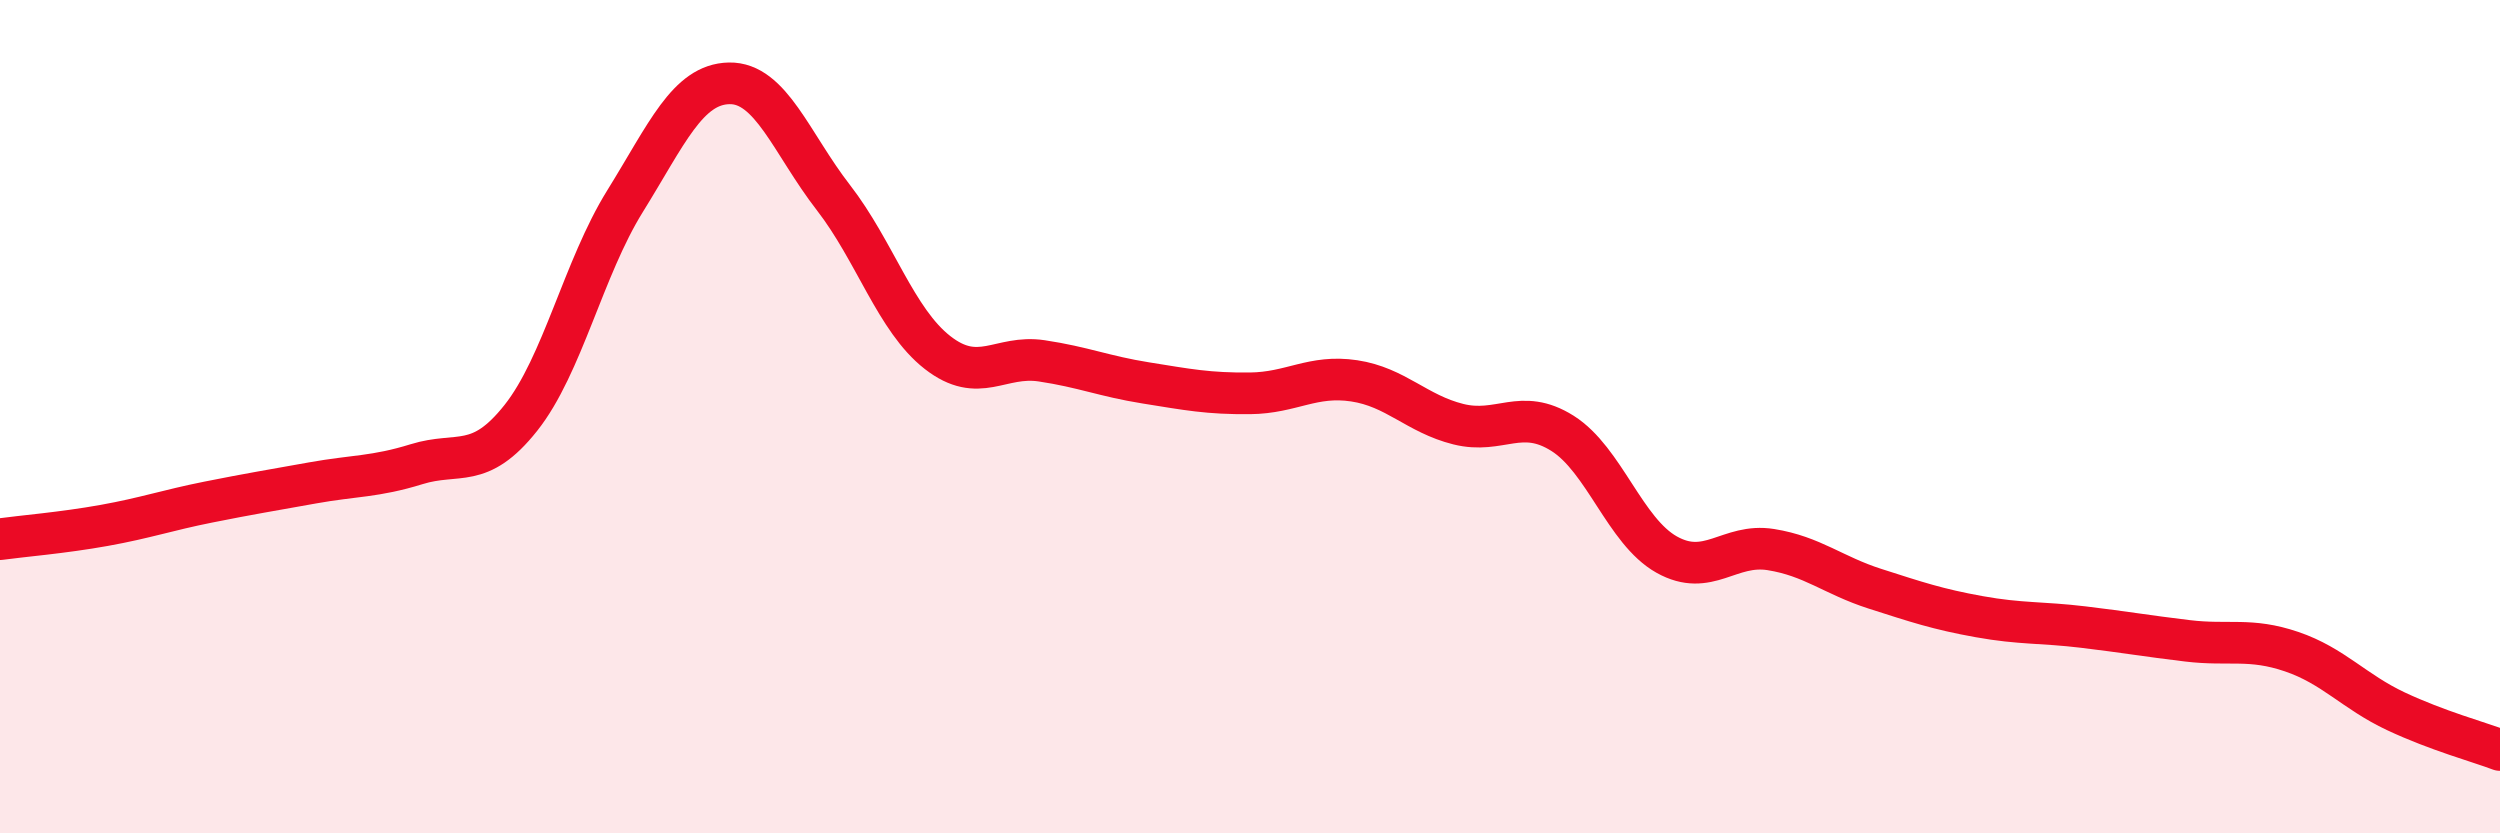
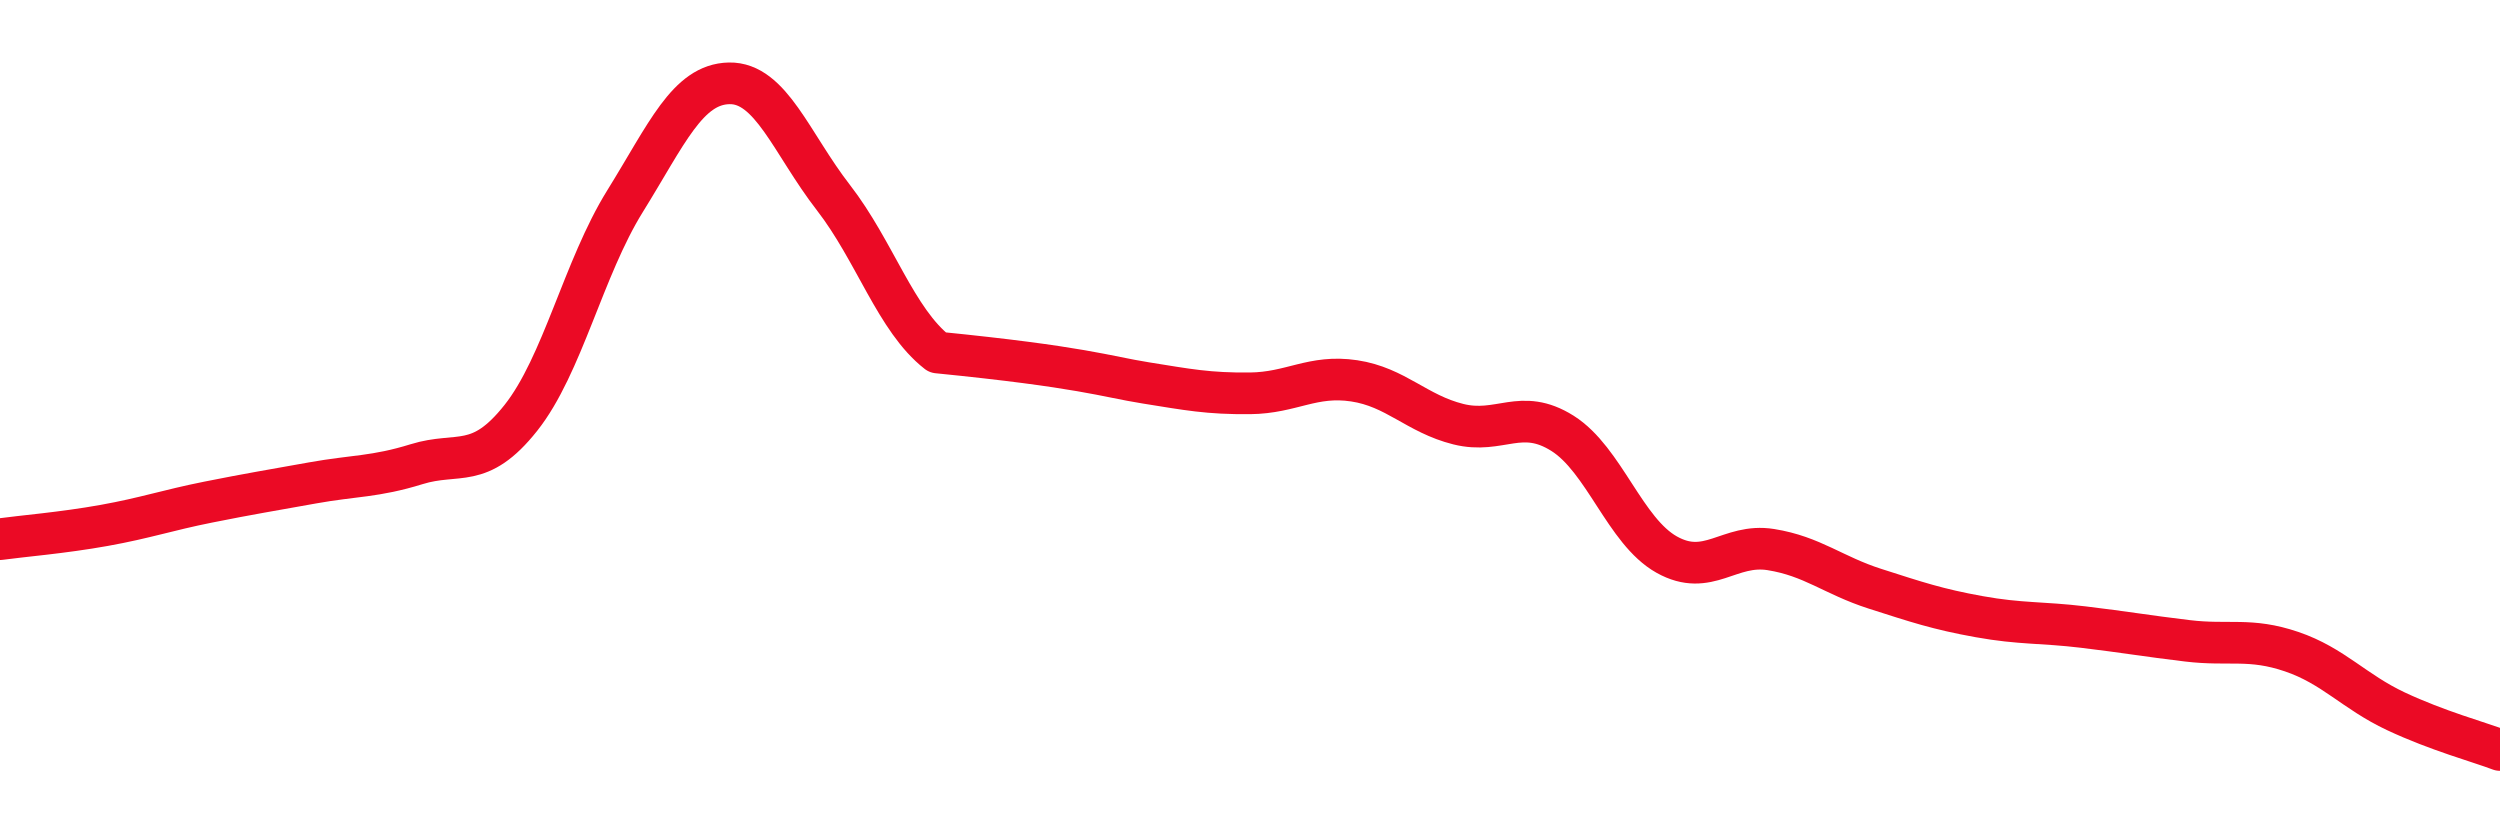
<svg xmlns="http://www.w3.org/2000/svg" width="60" height="20" viewBox="0 0 60 20">
-   <path d="M 0,12.94 C 0.5,12.87 1.5,12.79 2.5,12.61 C 3.5,12.43 4,12.25 5,12.05 C 6,11.85 6.5,11.77 7.5,11.59 C 8.5,11.41 9,11.45 10,11.14 C 11,10.83 11.5,11.29 12.5,10.03 C 13.5,8.77 14,6.44 15,4.83 C 16,3.22 16.5,2.02 17.5,2 C 18.5,1.98 19,3.45 20,4.74 C 21,6.03 21.5,7.68 22.5,8.46 C 23.5,9.24 24,8.51 25,8.66 C 26,8.81 26.5,9.03 27.5,9.19 C 28.5,9.35 29,9.45 30,9.44 C 31,9.43 31.5,8.99 32.5,9.14 C 33.5,9.29 34,9.93 35,10.18 C 36,10.43 36.5,9.77 37.5,10.4 C 38.5,11.03 39,12.75 40,13.31 C 41,13.87 41.5,13.03 42.5,13.19 C 43.5,13.35 44,13.81 45,14.13 C 46,14.45 46.5,14.62 47.5,14.8 C 48.5,14.98 49,14.93 50,15.05 C 51,15.17 51.5,15.26 52.5,15.38 C 53.5,15.5 54,15.3 55,15.64 C 56,15.98 56.5,16.6 57.5,17.07 C 58.5,17.54 59.5,17.81 60,18L60 20L0 20Z" fill="#EB0A25" opacity="0.1" stroke-linecap="round" stroke-linejoin="round" />
-   <path d="M 0,12.94 C 0.5,12.87 1.5,12.79 2.5,12.61 C 3.5,12.43 4,12.25 5,12.05 C 6,11.85 6.5,11.77 7.5,11.59 C 8.5,11.41 9,11.45 10,11.14 C 11,10.83 11.5,11.29 12.5,10.03 C 13.5,8.77 14,6.44 15,4.83 C 16,3.22 16.5,2.02 17.5,2 C 18.5,1.98 19,3.45 20,4.74 C 21,6.03 21.5,7.68 22.5,8.46 C 23.5,9.24 24,8.51 25,8.66 C 26,8.81 26.5,9.03 27.5,9.19 C 28.5,9.35 29,9.45 30,9.44 C 31,9.43 31.5,8.99 32.5,9.14 C 33.5,9.29 34,9.93 35,10.18 C 36,10.43 36.5,9.77 37.5,10.4 C 38.5,11.03 39,12.75 40,13.31 C 41,13.87 41.5,13.03 42.5,13.19 C 43.5,13.35 44,13.81 45,14.13 C 46,14.45 46.5,14.62 47.5,14.8 C 48.5,14.98 49,14.93 50,15.05 C 51,15.17 51.5,15.26 52.5,15.38 C 53.5,15.5 54,15.3 55,15.64 C 56,15.98 56.5,16.6 57.5,17.07 C 58.5,17.54 59.5,17.81 60,18" stroke="#EB0A25" stroke-width="1" fill="none" stroke-linecap="round" stroke-linejoin="round" />
+   <path d="M 0,12.94 C 0.5,12.87 1.5,12.79 2.5,12.61 C 3.5,12.43 4,12.25 5,12.05 C 6,11.85 6.5,11.77 7.5,11.59 C 8.5,11.41 9,11.45 10,11.14 C 11,10.83 11.5,11.29 12.5,10.03 C 13.5,8.77 14,6.44 15,4.83 C 16,3.22 16.5,2.02 17.5,2 C 18.5,1.98 19,3.45 20,4.74 C 21,6.03 21.5,7.68 22.5,8.46 C 26,8.81 26.5,9.03 27.5,9.19 C 28.5,9.35 29,9.45 30,9.44 C 31,9.43 31.5,8.99 32.5,9.14 C 33.5,9.29 34,9.93 35,10.18 C 36,10.43 36.5,9.77 37.5,10.4 C 38.5,11.03 39,12.75 40,13.31 C 41,13.87 41.5,13.03 42.5,13.19 C 43.5,13.35 44,13.81 45,14.13 C 46,14.45 46.5,14.62 47.5,14.8 C 48.5,14.98 49,14.93 50,15.05 C 51,15.17 51.5,15.26 52.5,15.38 C 53.5,15.5 54,15.3 55,15.64 C 56,15.98 56.5,16.6 57.5,17.07 C 58.5,17.54 59.5,17.81 60,18" stroke="#EB0A25" stroke-width="1" fill="none" stroke-linecap="round" stroke-linejoin="round" />
</svg>